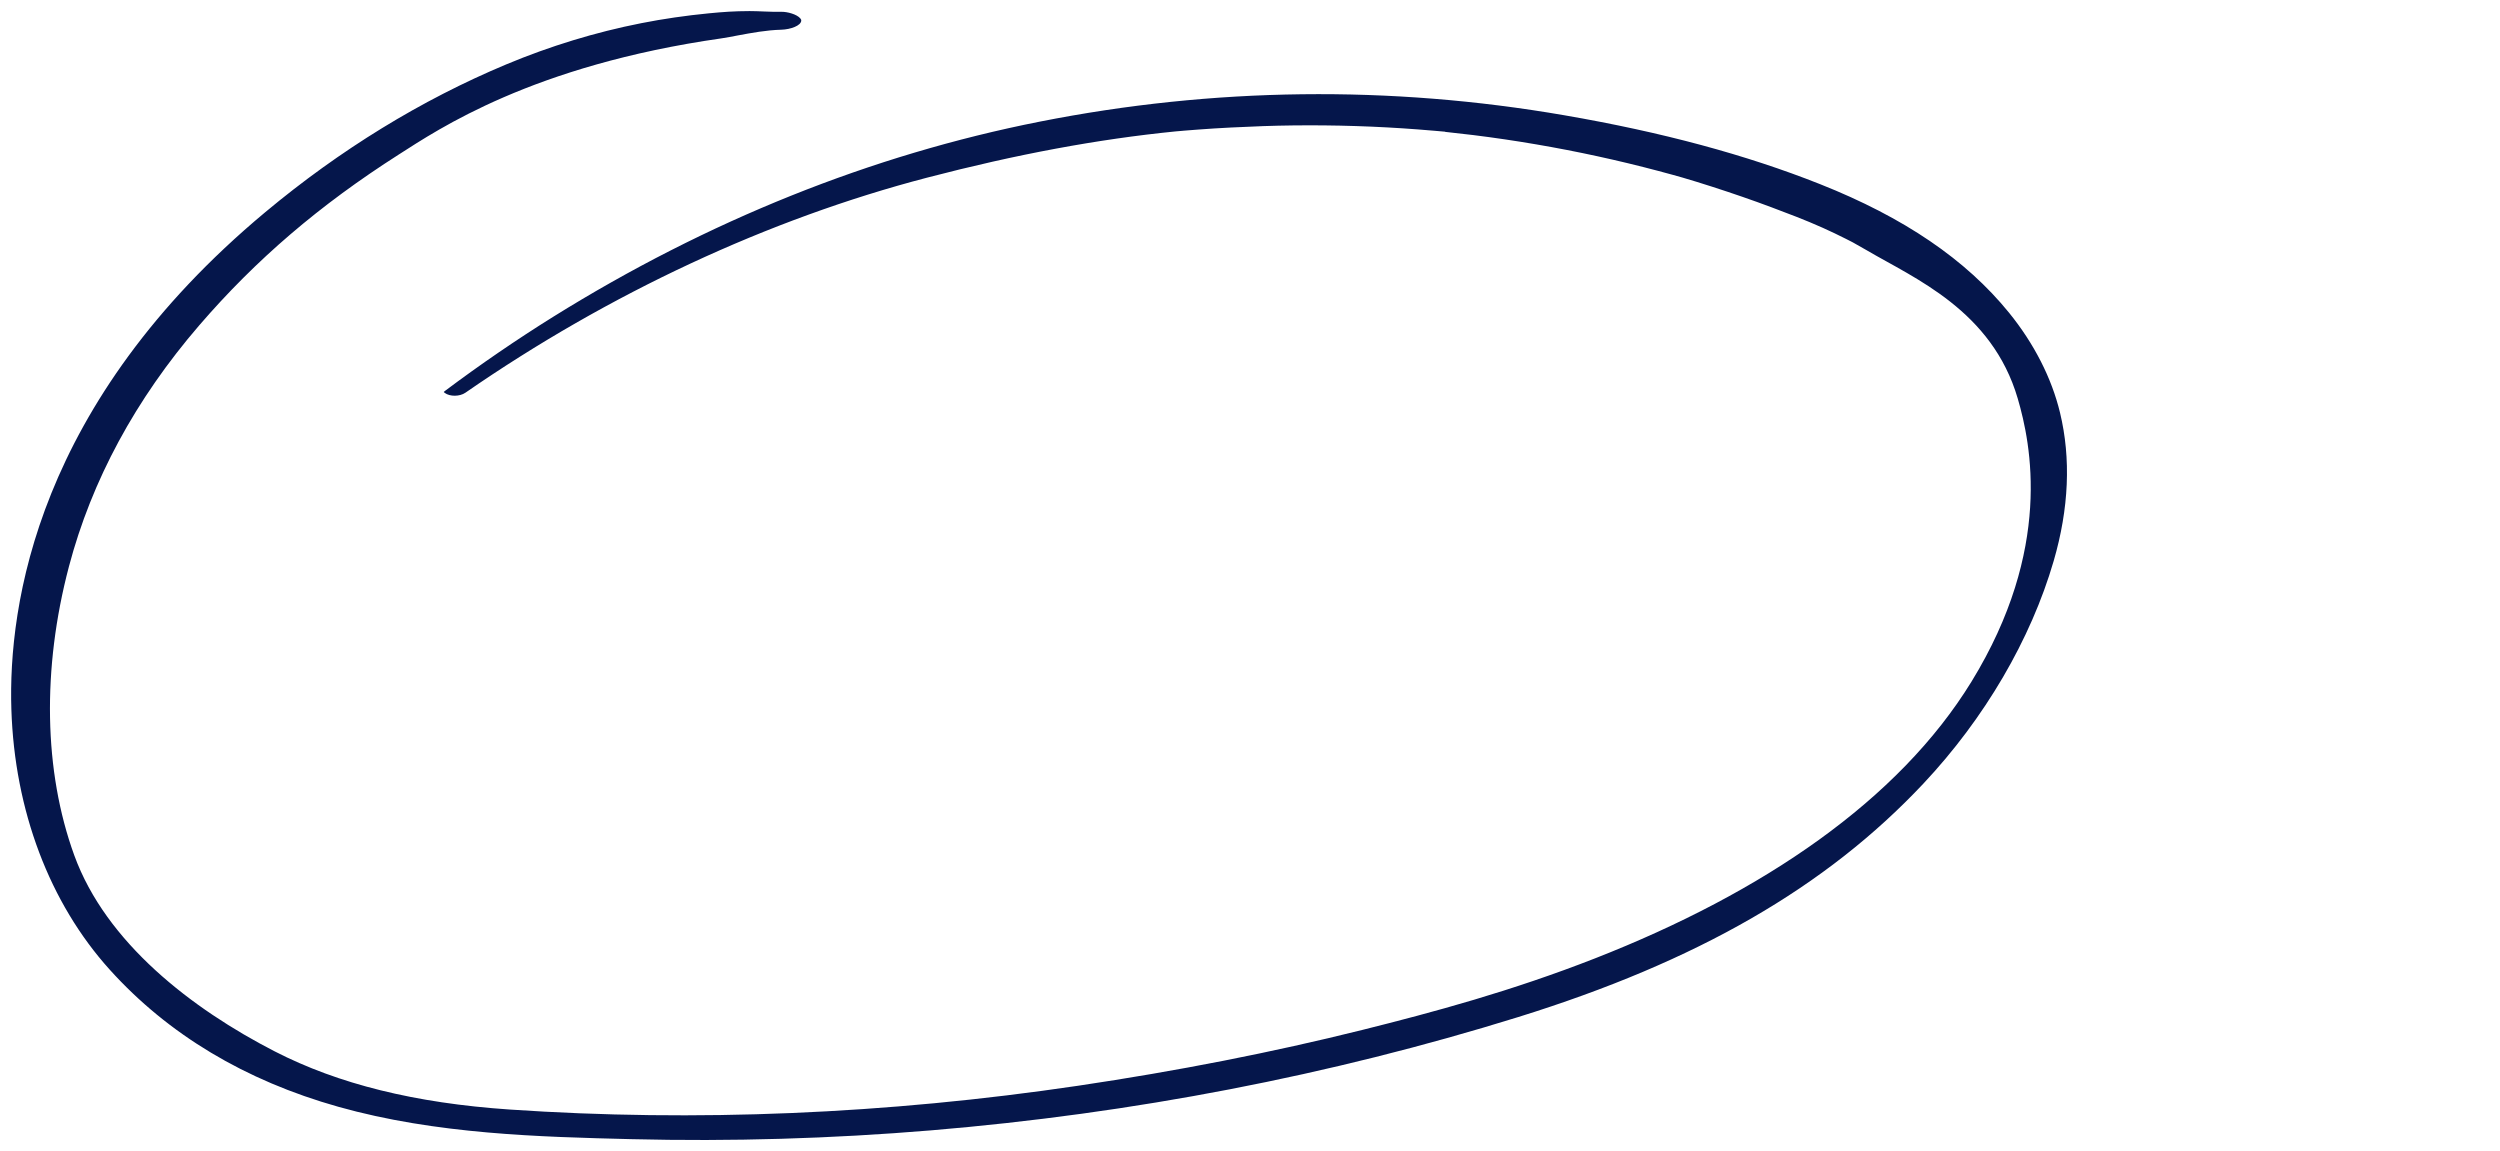
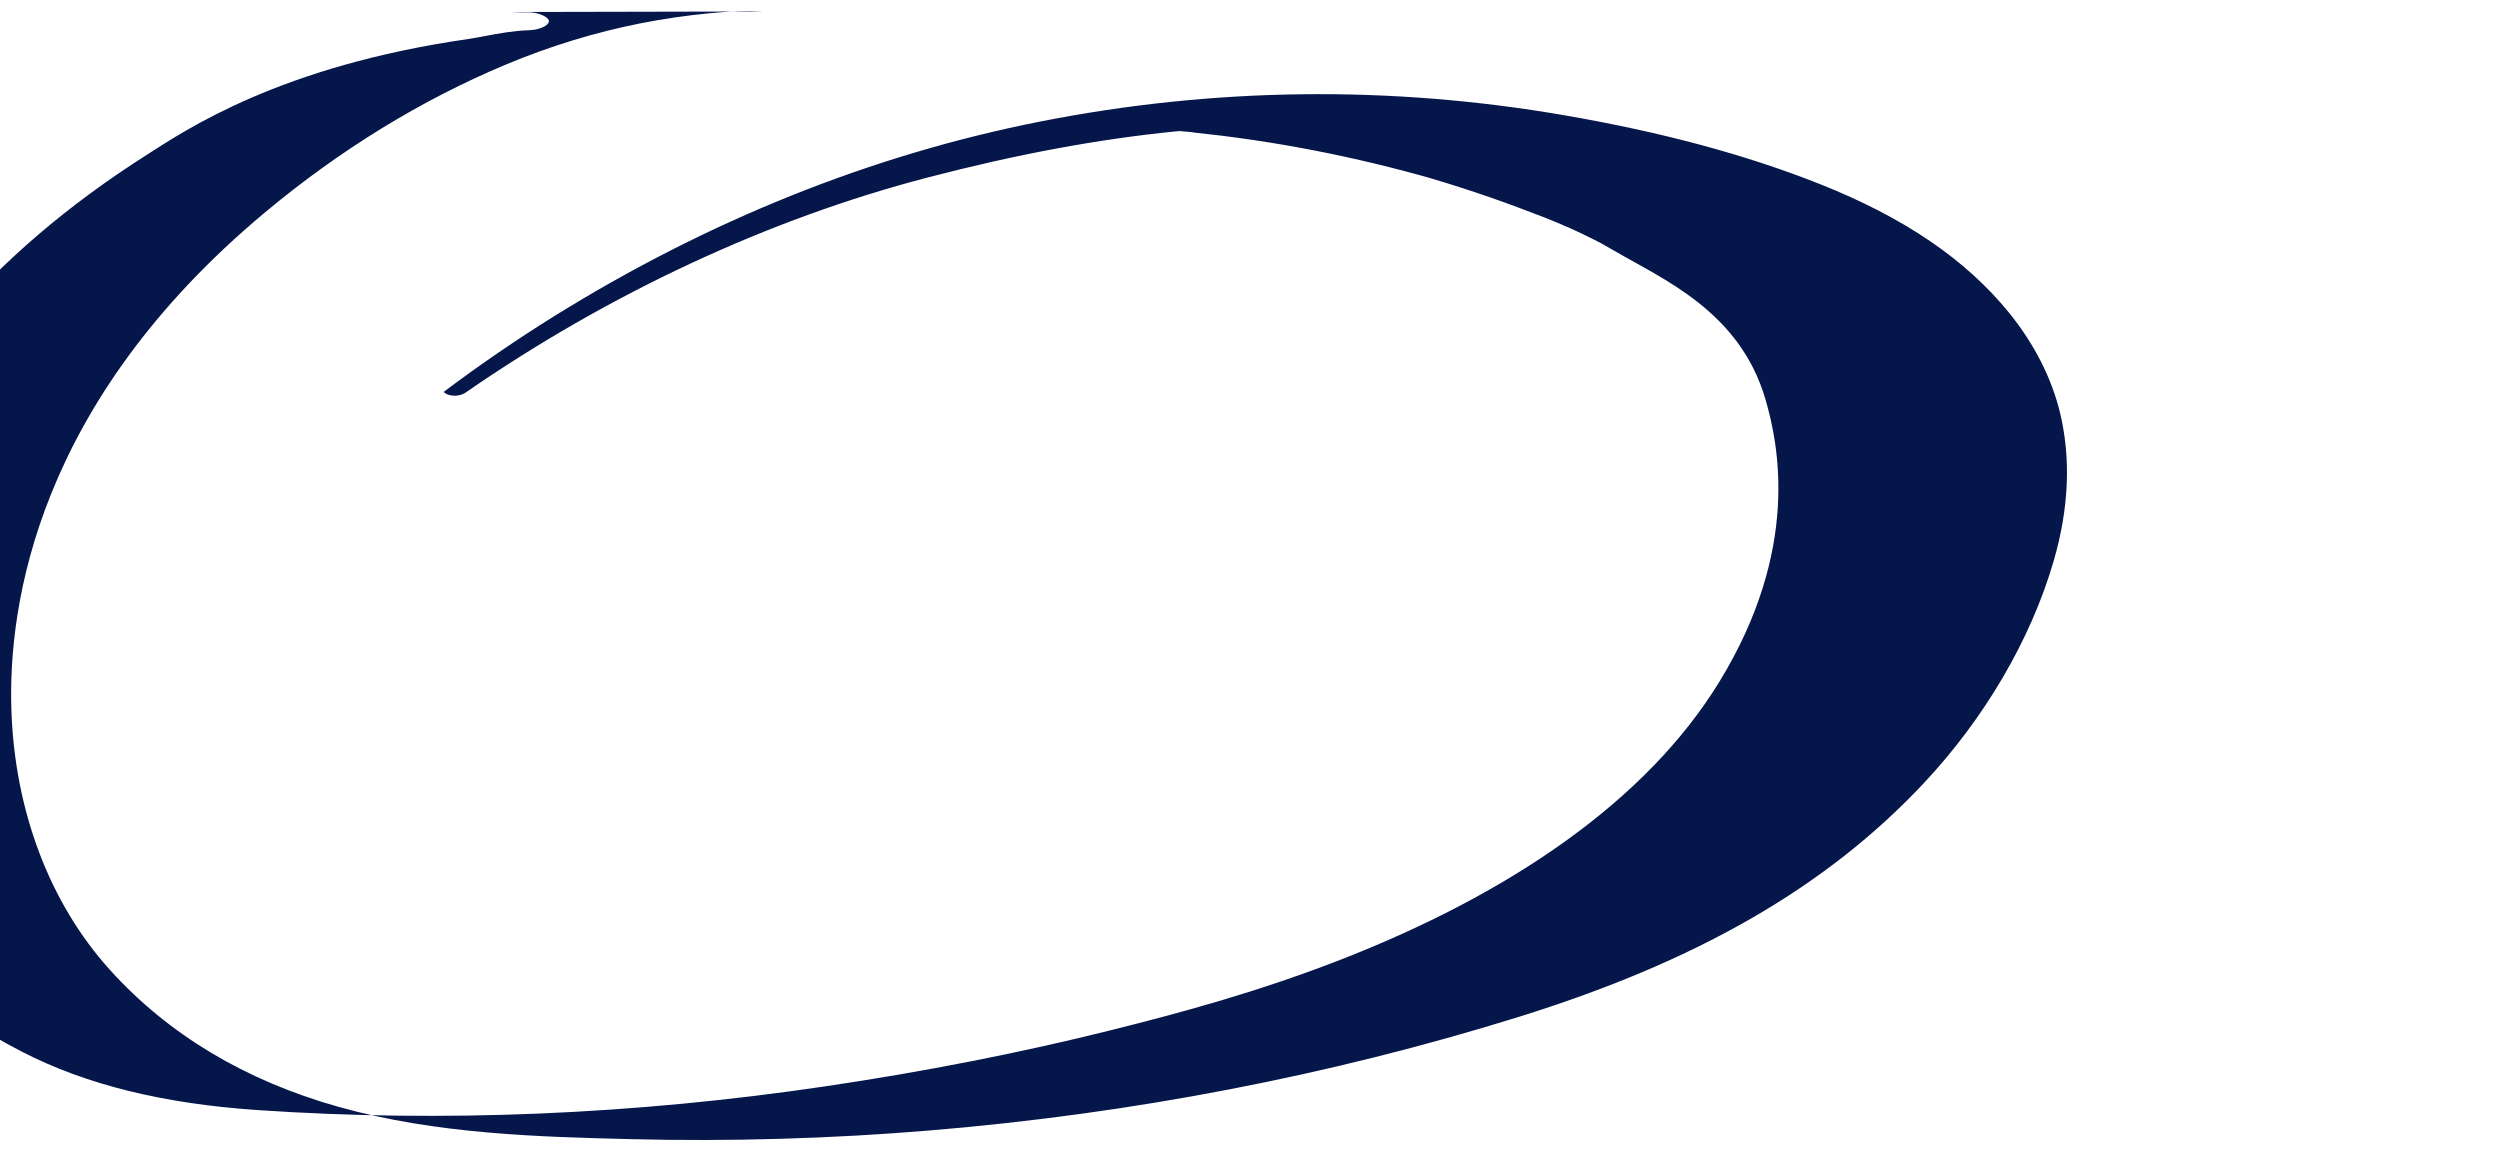
<svg xmlns="http://www.w3.org/2000/svg" id="Elements" viewBox="0 0 901.85 415.24">
  <defs>
    <style> .cls-1 { fill: #05164b; } </style>
  </defs>
-   <path class="cls-1" d="M275.47,4.14c-1.67-.07-3.39-.14-5.01-.14h-.17c-5.45.02-9.35.3-14.63.81-8.23.8-16.42,1.99-24.32,3.55-16.55,3.26-32.94,8.27-48.72,14.87-30.65,12.83-59.91,30.77-86.94,53.32C13.24,145.3,2.91,218.41,4.1,255.87c1.15,36.48,13.75,69.83,35.46,93.9,21.07,23.37,48.84,40.02,82.52,49.5,35.25,9.92,72.68,10.85,105.71,11.67,35.79.89,72.14-.18,108.04-3.17,72.86-6.08,144.15-19.83,211.86-40.88,64.59-20.08,111.03-46.83,146.15-84.21,22.08-23.5,38.78-52.03,47.01-80.34,5.5-18.92,6.27-36.91,2.28-53.46-3-12.47-9.36-24.94-18.39-36.07-15.58-19.19-37.88-34.36-68.17-46.38-26.78-10.62-56.94-18.75-92.2-24.84-62.95-10.88-126.63-10.11-189.29,2.29-60.72,12.01-119.77,35.7-175.5,70.39-13.13,8.18-26.3,17.19-39.13,26.8-.17.13-.29.24-.38.34.08.09.2.21.37.33,1.85,1.38,5.4,1.35,7.45-.07,51.81-35.83,109.4-62.66,166.54-77.58,32.28-8.43,61.59-13.88,89.61-16.68l.56-.05h0s.03,0,.04,0c.26-.02.51-.05.77-.07h.05s0,0,0,0c.64-.06,1.28-.11,1.92-.17,1.62-.14,3.24-.26,4.87-.38,3.85-.29,7.83-.54,11.83-.74,8.14-.42,15.43-.67,22.28-.75,15.08-.18,30.31.3,45.28,1.45,1.62.12,3.24.26,4.86.4l.41.03h0s0,0,0,0l4.39.38v.06c3.37.35,6.79.74,10.18,1.16,7.63.95,15.3,2.08,22.8,3.37,14.69,2.51,29.44,5.72,43.85,9.54,1.81.48,3.63.97,5.44,1.47l3.31.93h0c3.35.98,6.87,2.07,10.77,3.32,7.6,2.45,14.6,4.87,21.38,7.41,5.73,2.15,12.22,4.58,18.54,7.42,2.86,1.29,5.68,2.63,8.36,3.99.49.25.97.49,1.45.74l.1.05c.22.11.44.23.66.34h0c.18.1.34.18.41.22,1.35.75,3.13,1.74,4.9,2.78,17.16,10.1,45.14,21.66,54.44,53.48,4.79,16.4,12.67,54.27-16.69,102.1-26.24,42.74-75.07,76.04-135.8,99.83-30.09,11.78-58.14,19.37-83.97,25.82-32.29,8.06-66.78,14.83-102.5,20.13-69.11,10.25-138.12,13.14-205.11,8.58-34.05-2.32-61.77-9.18-84.73-20.98-29.9-15.37-60.84-39.18-72.32-70.79-10.97-30.23-11.64-67.21-1.89-104.15,8.2-31.04,24.01-60.29,46.99-86.96,20.5-23.78,43.38-43.37,72.01-61.64,14.23-9.08,48.11-32.12,116.37-41.89,1.9-.27,3.86-.67,5.76-1.03,5.16-.96,10.5-1.95,15.79-2.09,3.4-.09,7.21-1.47,7.25-3.32,0-.15,0-.35-.31-.73-1.3-1.57-4.85-2.46-6.8-2.41-2.09.05-4.31-.04-6.46-.12Z" />
+   <path class="cls-1" d="M275.47,4.14c-1.67-.07-3.39-.14-5.01-.14h-.17c-5.45.02-9.35.3-14.63.81-8.23.8-16.42,1.99-24.32,3.55-16.55,3.26-32.94,8.27-48.72,14.87-30.65,12.83-59.91,30.77-86.94,53.32C13.24,145.3,2.91,218.41,4.1,255.87c1.15,36.48,13.75,69.83,35.46,93.9,21.07,23.37,48.84,40.02,82.52,49.5,35.25,9.92,72.68,10.85,105.71,11.67,35.79.89,72.14-.18,108.04-3.17,72.86-6.08,144.15-19.83,211.86-40.88,64.59-20.08,111.03-46.83,146.15-84.21,22.08-23.5,38.78-52.03,47.01-80.34,5.5-18.92,6.27-36.91,2.28-53.46-3-12.47-9.36-24.94-18.39-36.07-15.58-19.19-37.88-34.36-68.17-46.38-26.78-10.62-56.94-18.75-92.2-24.84-62.95-10.88-126.63-10.11-189.29,2.29-60.72,12.01-119.77,35.7-175.5,70.39-13.13,8.18-26.3,17.19-39.13,26.8-.17.13-.29.24-.38.34.08.09.2.21.37.33,1.85,1.38,5.4,1.35,7.45-.07,51.81-35.83,109.4-62.66,166.54-77.58,32.28-8.43,61.59-13.88,89.61-16.68l.56-.05h0s.03,0,.04,0c.26-.02.51-.05.77-.07h.05s0,0,0,0l.41.03h0s0,0,0,0l4.39.38v.06c3.37.35,6.79.74,10.18,1.16,7.63.95,15.3,2.08,22.8,3.37,14.69,2.51,29.44,5.72,43.85,9.54,1.81.48,3.63.97,5.44,1.47l3.31.93h0c3.35.98,6.87,2.07,10.77,3.32,7.6,2.45,14.6,4.87,21.38,7.41,5.73,2.15,12.22,4.58,18.54,7.42,2.86,1.29,5.68,2.63,8.36,3.99.49.25.97.49,1.45.74l.1.05c.22.11.44.23.66.34h0c.18.1.34.18.41.22,1.35.75,3.13,1.74,4.9,2.78,17.16,10.1,45.14,21.66,54.44,53.48,4.79,16.4,12.67,54.27-16.69,102.1-26.24,42.74-75.07,76.04-135.8,99.83-30.09,11.78-58.14,19.37-83.97,25.82-32.29,8.06-66.78,14.83-102.5,20.13-69.11,10.25-138.12,13.14-205.11,8.58-34.05-2.32-61.77-9.18-84.73-20.98-29.9-15.37-60.84-39.18-72.32-70.79-10.97-30.23-11.64-67.21-1.89-104.15,8.2-31.04,24.01-60.29,46.99-86.96,20.5-23.78,43.38-43.37,72.01-61.64,14.23-9.08,48.11-32.12,116.37-41.89,1.9-.27,3.86-.67,5.76-1.03,5.16-.96,10.5-1.95,15.79-2.09,3.4-.09,7.21-1.47,7.25-3.32,0-.15,0-.35-.31-.73-1.3-1.57-4.85-2.46-6.8-2.41-2.09.05-4.31-.04-6.46-.12Z" />
</svg>